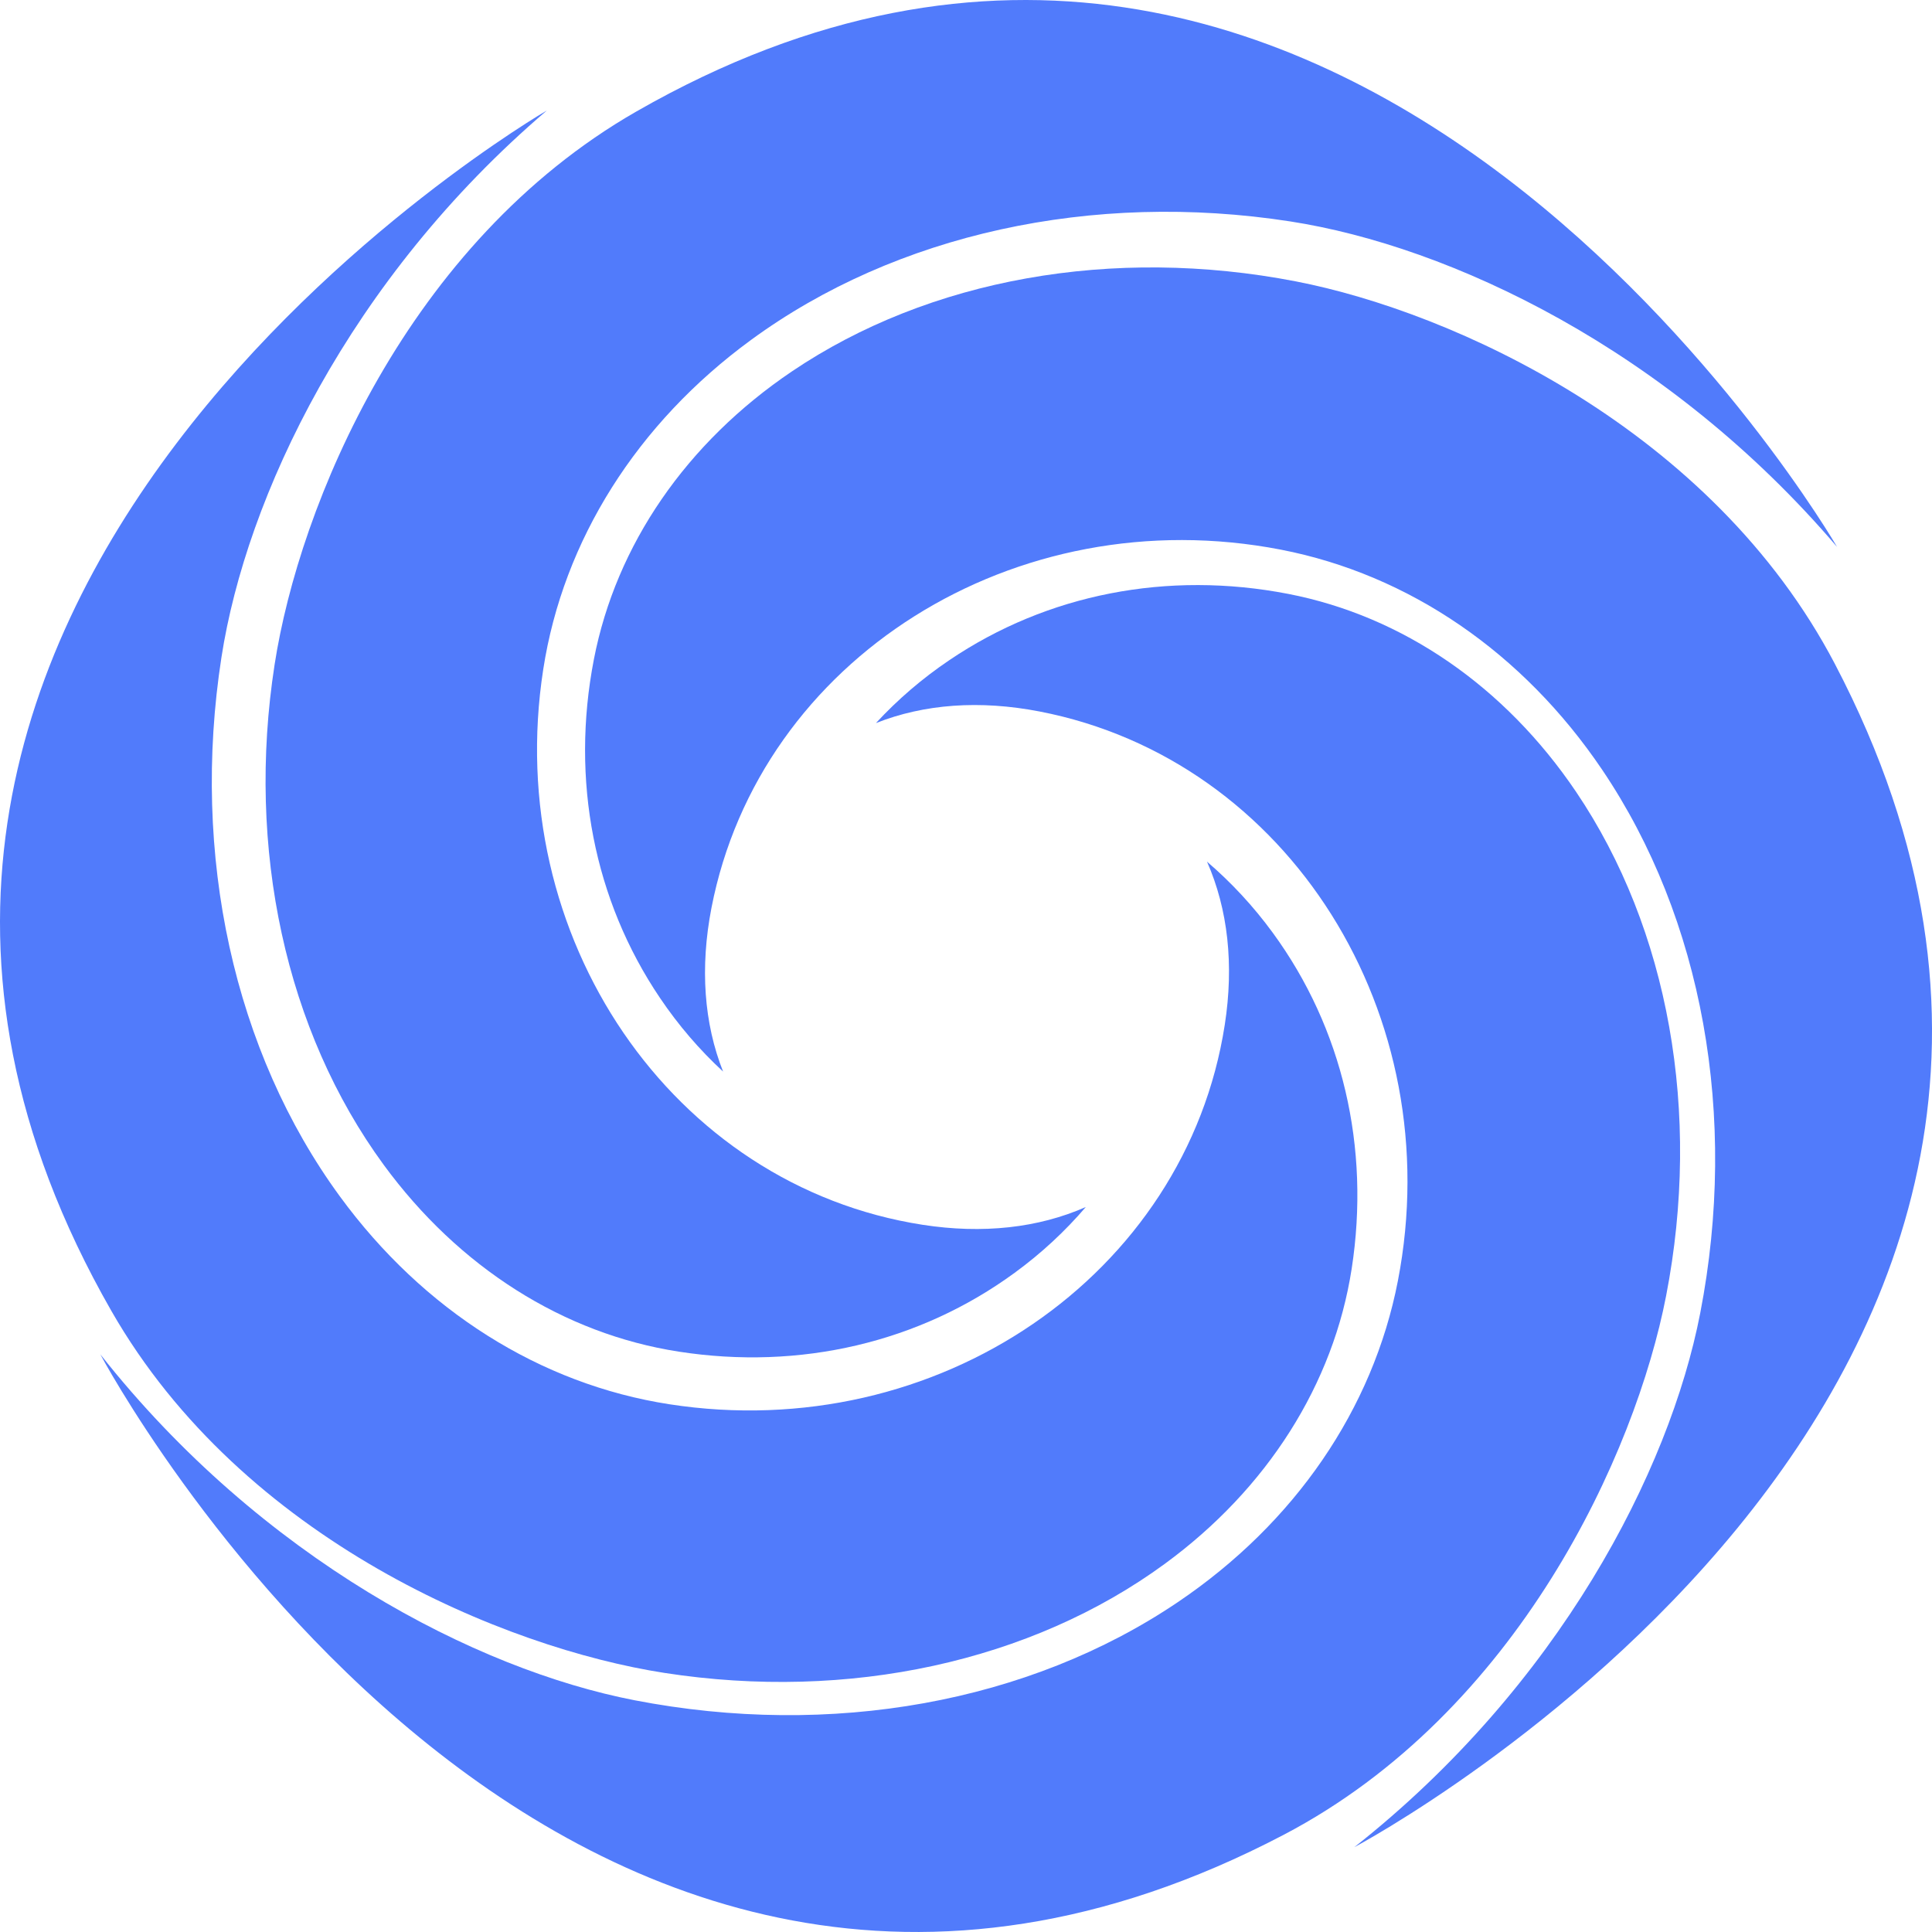
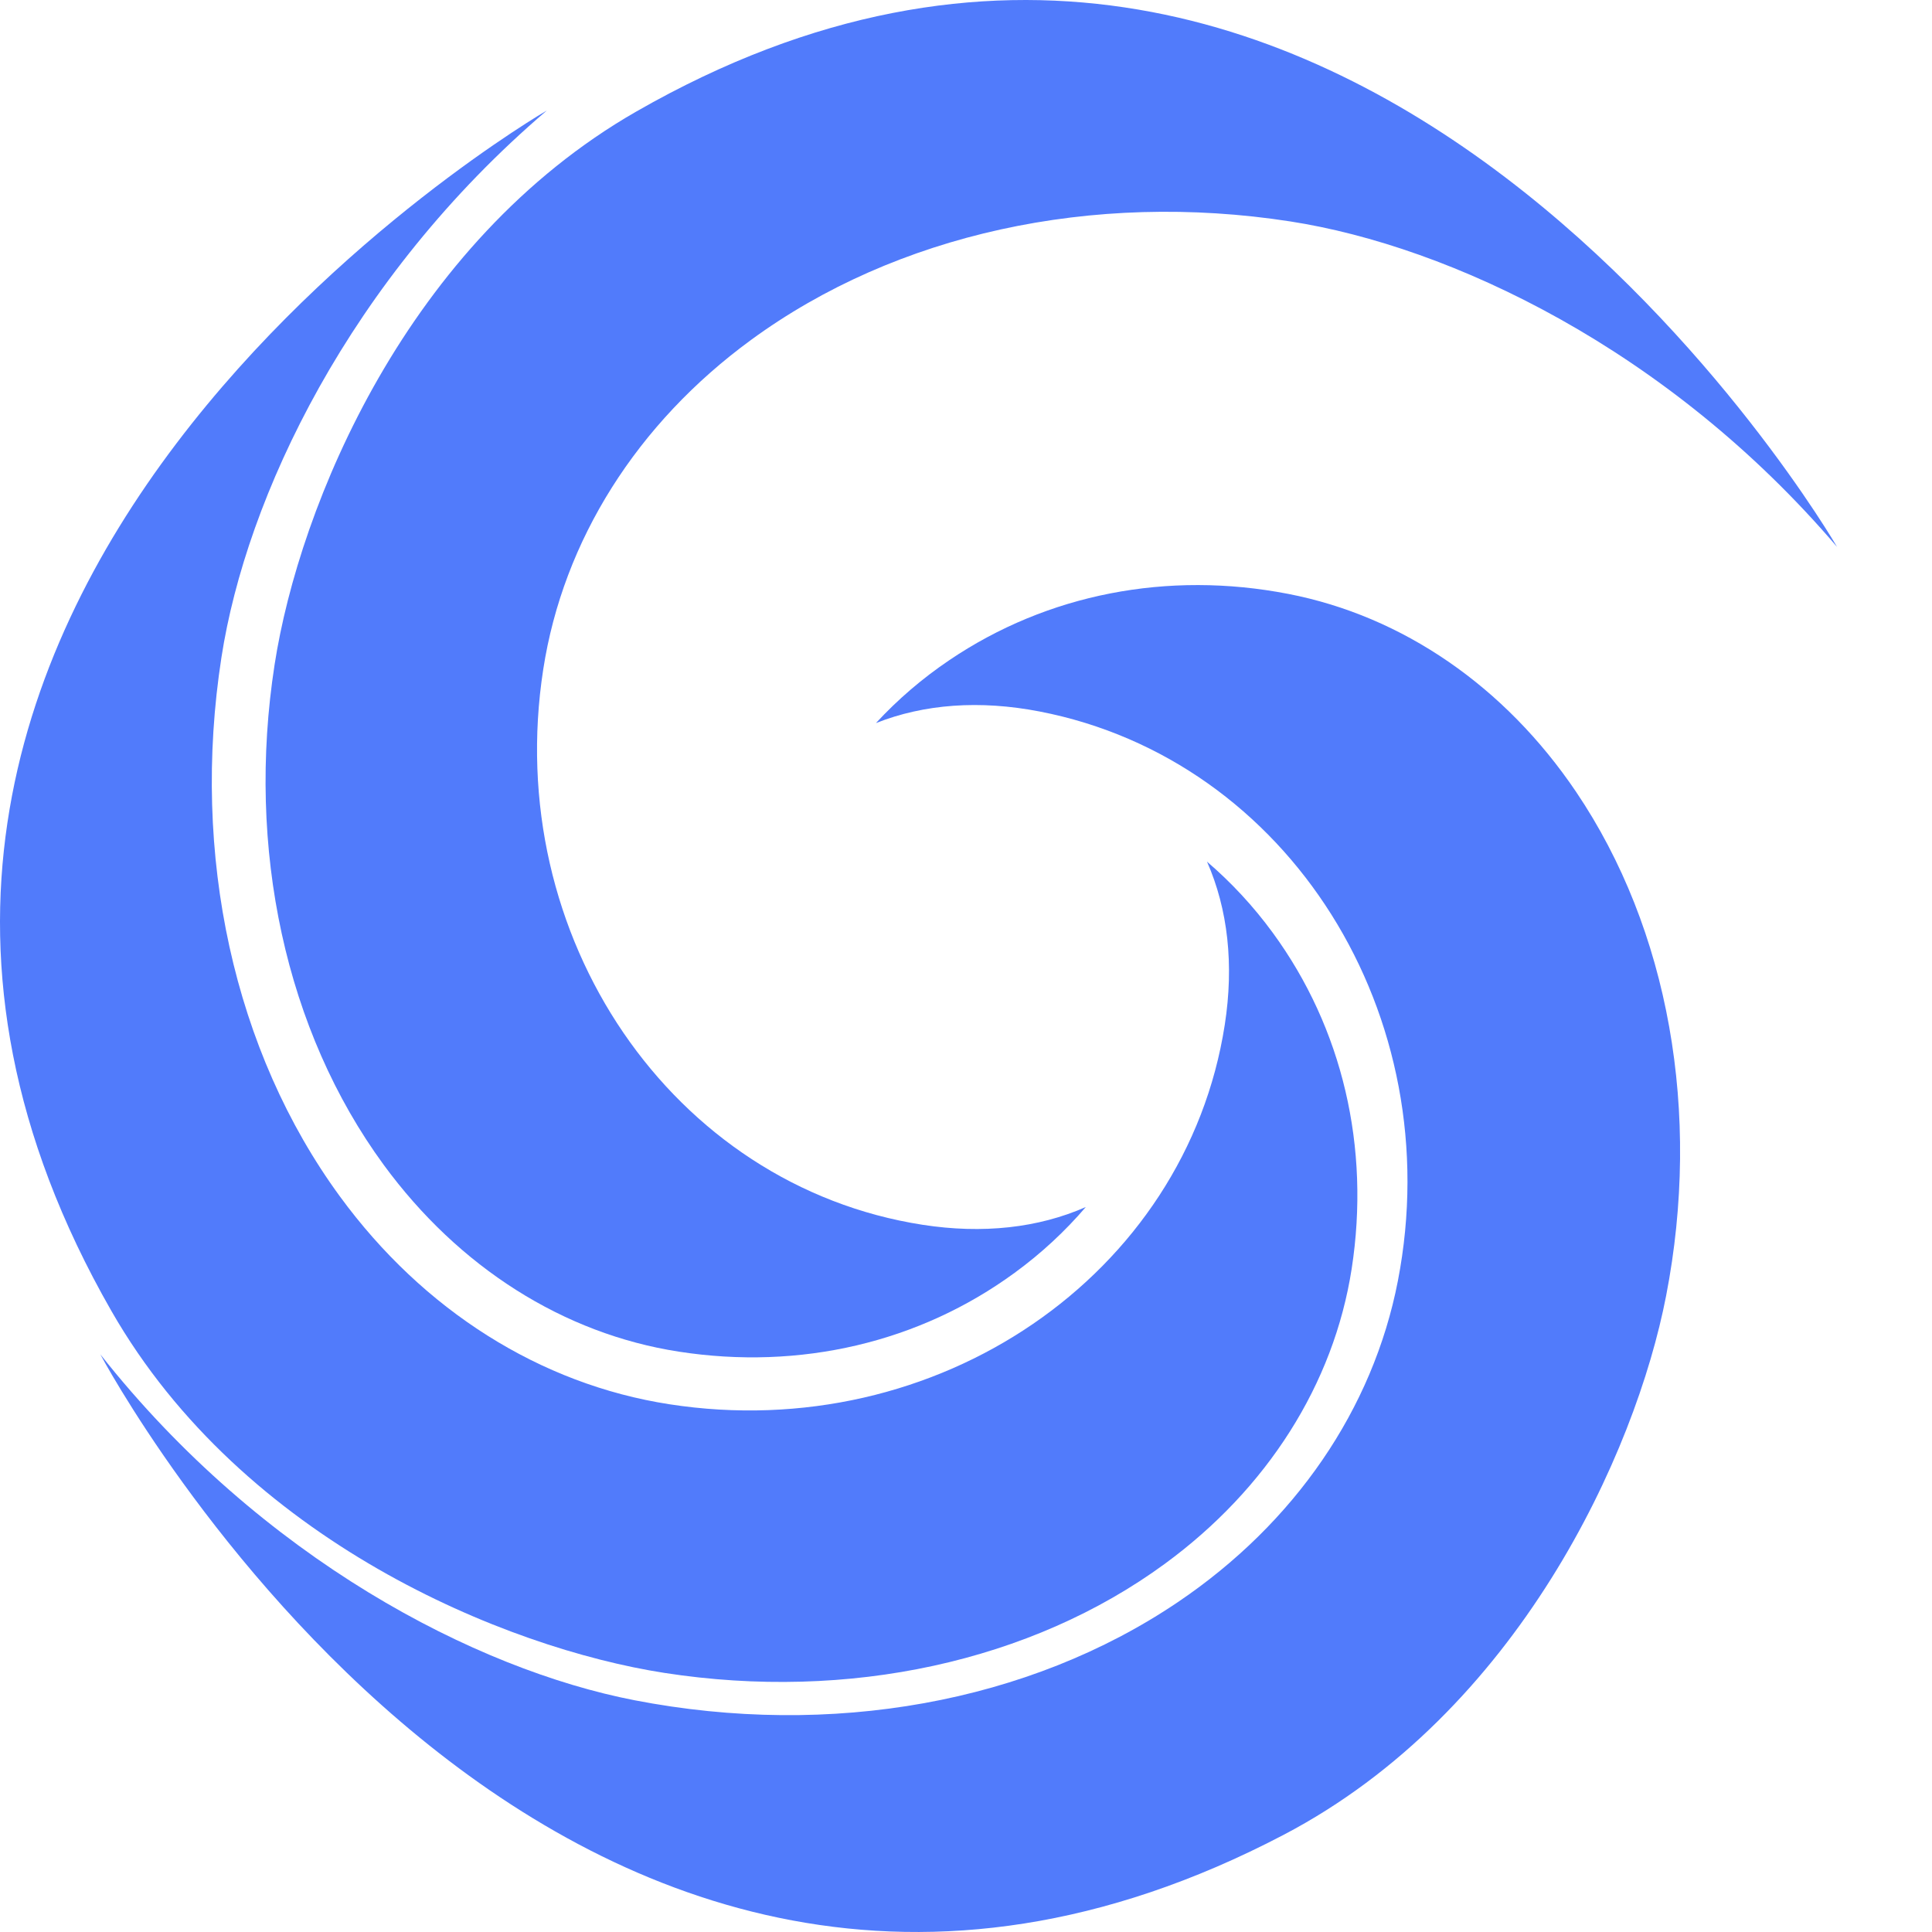
<svg xmlns="http://www.w3.org/2000/svg" width="48" height="48" viewBox="0 0 48 48" fill="none">
  <path d="M6.823 16.508C6.113 21.085 7.1 25.615 9.53 28.936C11.398 31.488 14.001 33.138 16.863 33.581C19.88 34.049 22.844 33.353 25.209 31.622C25.873 31.138 26.463 30.588 26.977 29.988C25.796 30.508 24.418 30.661 22.924 30.43C16.696 29.464 12.467 23.273 13.497 16.628C13.993 13.424 15.827 10.517 18.66 8.445C22.257 5.812 27.14 4.74 32.055 5.501C36.028 6.117 41.447 8.671 45.641 13.588C45.641 13.588 33.503 -7.366 15.814 2.768C10.11 6.035 7.434 12.564 6.823 16.508Z" fill="#517BFB" />
  <path d="M41.394 32.195C42.276 27.648 41.461 23.084 39.158 19.674C37.388 17.053 34.848 15.306 32.005 14.755C29.008 14.174 26.02 14.757 23.591 16.398C22.91 16.857 22.299 17.384 21.762 17.965C22.962 17.49 24.345 17.389 25.829 17.677C32.017 18.876 36.009 25.222 34.73 31.823C34.112 35.007 32.17 37.842 29.261 39.806C25.567 42.301 20.648 43.189 15.764 42.242C11.818 41.477 6.499 38.72 2.493 33.649C2.493 33.649 13.832 55.046 31.891 45.586C37.714 42.536 40.635 36.114 41.394 32.195Z" fill="#517BFB" />
  <path d="M16.508 41.563C21.085 42.272 25.615 41.285 28.936 38.855C31.488 36.988 33.138 34.384 33.582 31.522C34.049 28.505 33.353 25.541 31.623 23.176C31.138 22.512 30.588 21.922 29.988 21.408C30.508 22.589 30.661 23.967 30.429 25.461C29.464 31.689 23.273 35.918 16.628 34.888C13.424 34.392 10.517 32.558 8.445 29.725C5.813 26.128 4.74 21.245 5.502 16.33C6.117 12.357 8.672 6.938 13.588 2.744C13.588 2.744 -7.366 14.882 2.768 32.571C6.035 38.275 12.564 40.952 16.508 41.563Z" fill="#517BFB" />
-   <path d="M45.587 16.495C42.536 10.671 36.113 7.751 32.195 6.991C27.648 6.11 23.084 6.925 19.674 9.228C17.053 10.998 15.306 13.538 14.755 16.381C14.174 19.378 14.757 22.366 16.398 24.795C16.857 25.476 17.384 26.087 17.965 26.623C17.489 25.424 17.389 24.041 17.676 22.556C18.876 16.369 25.222 12.377 31.823 13.656C35.007 14.274 37.842 16.216 39.806 19.125C42.301 22.819 43.189 27.738 42.242 32.622C41.477 36.567 38.72 41.887 33.649 45.892C33.649 45.892 55.046 34.554 45.587 16.495Z" fill="#517BFB" />
</svg>